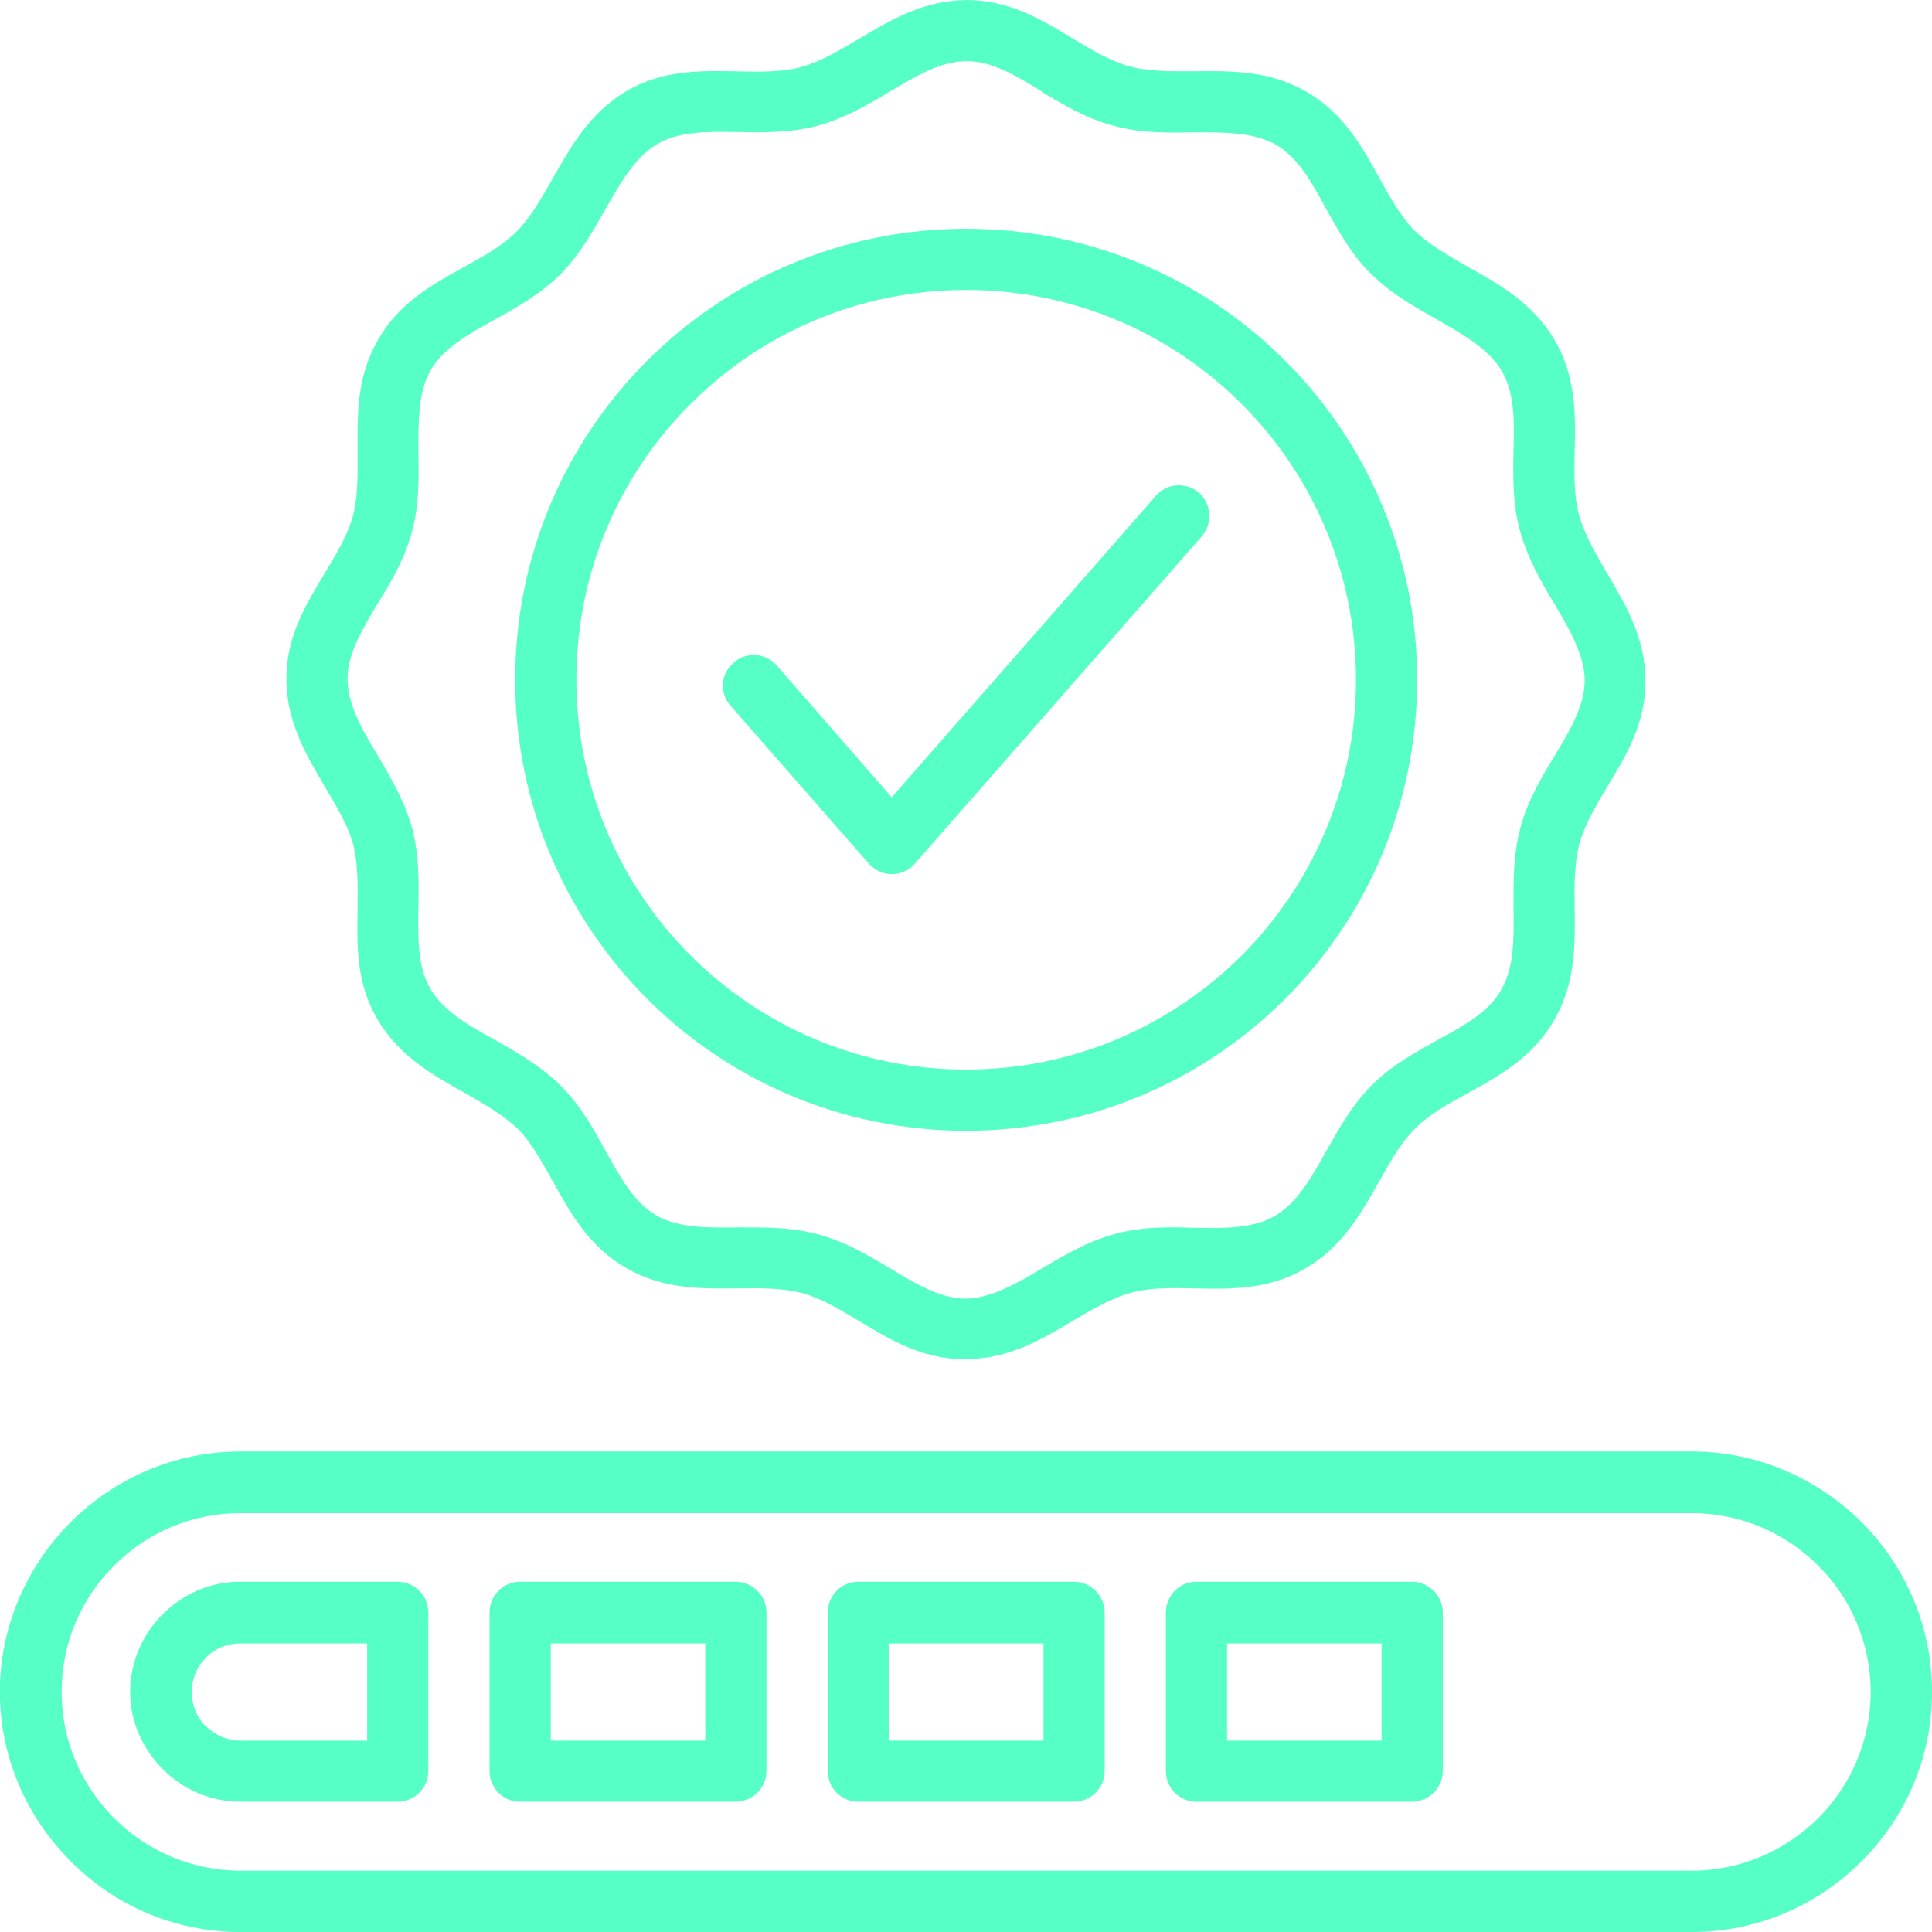
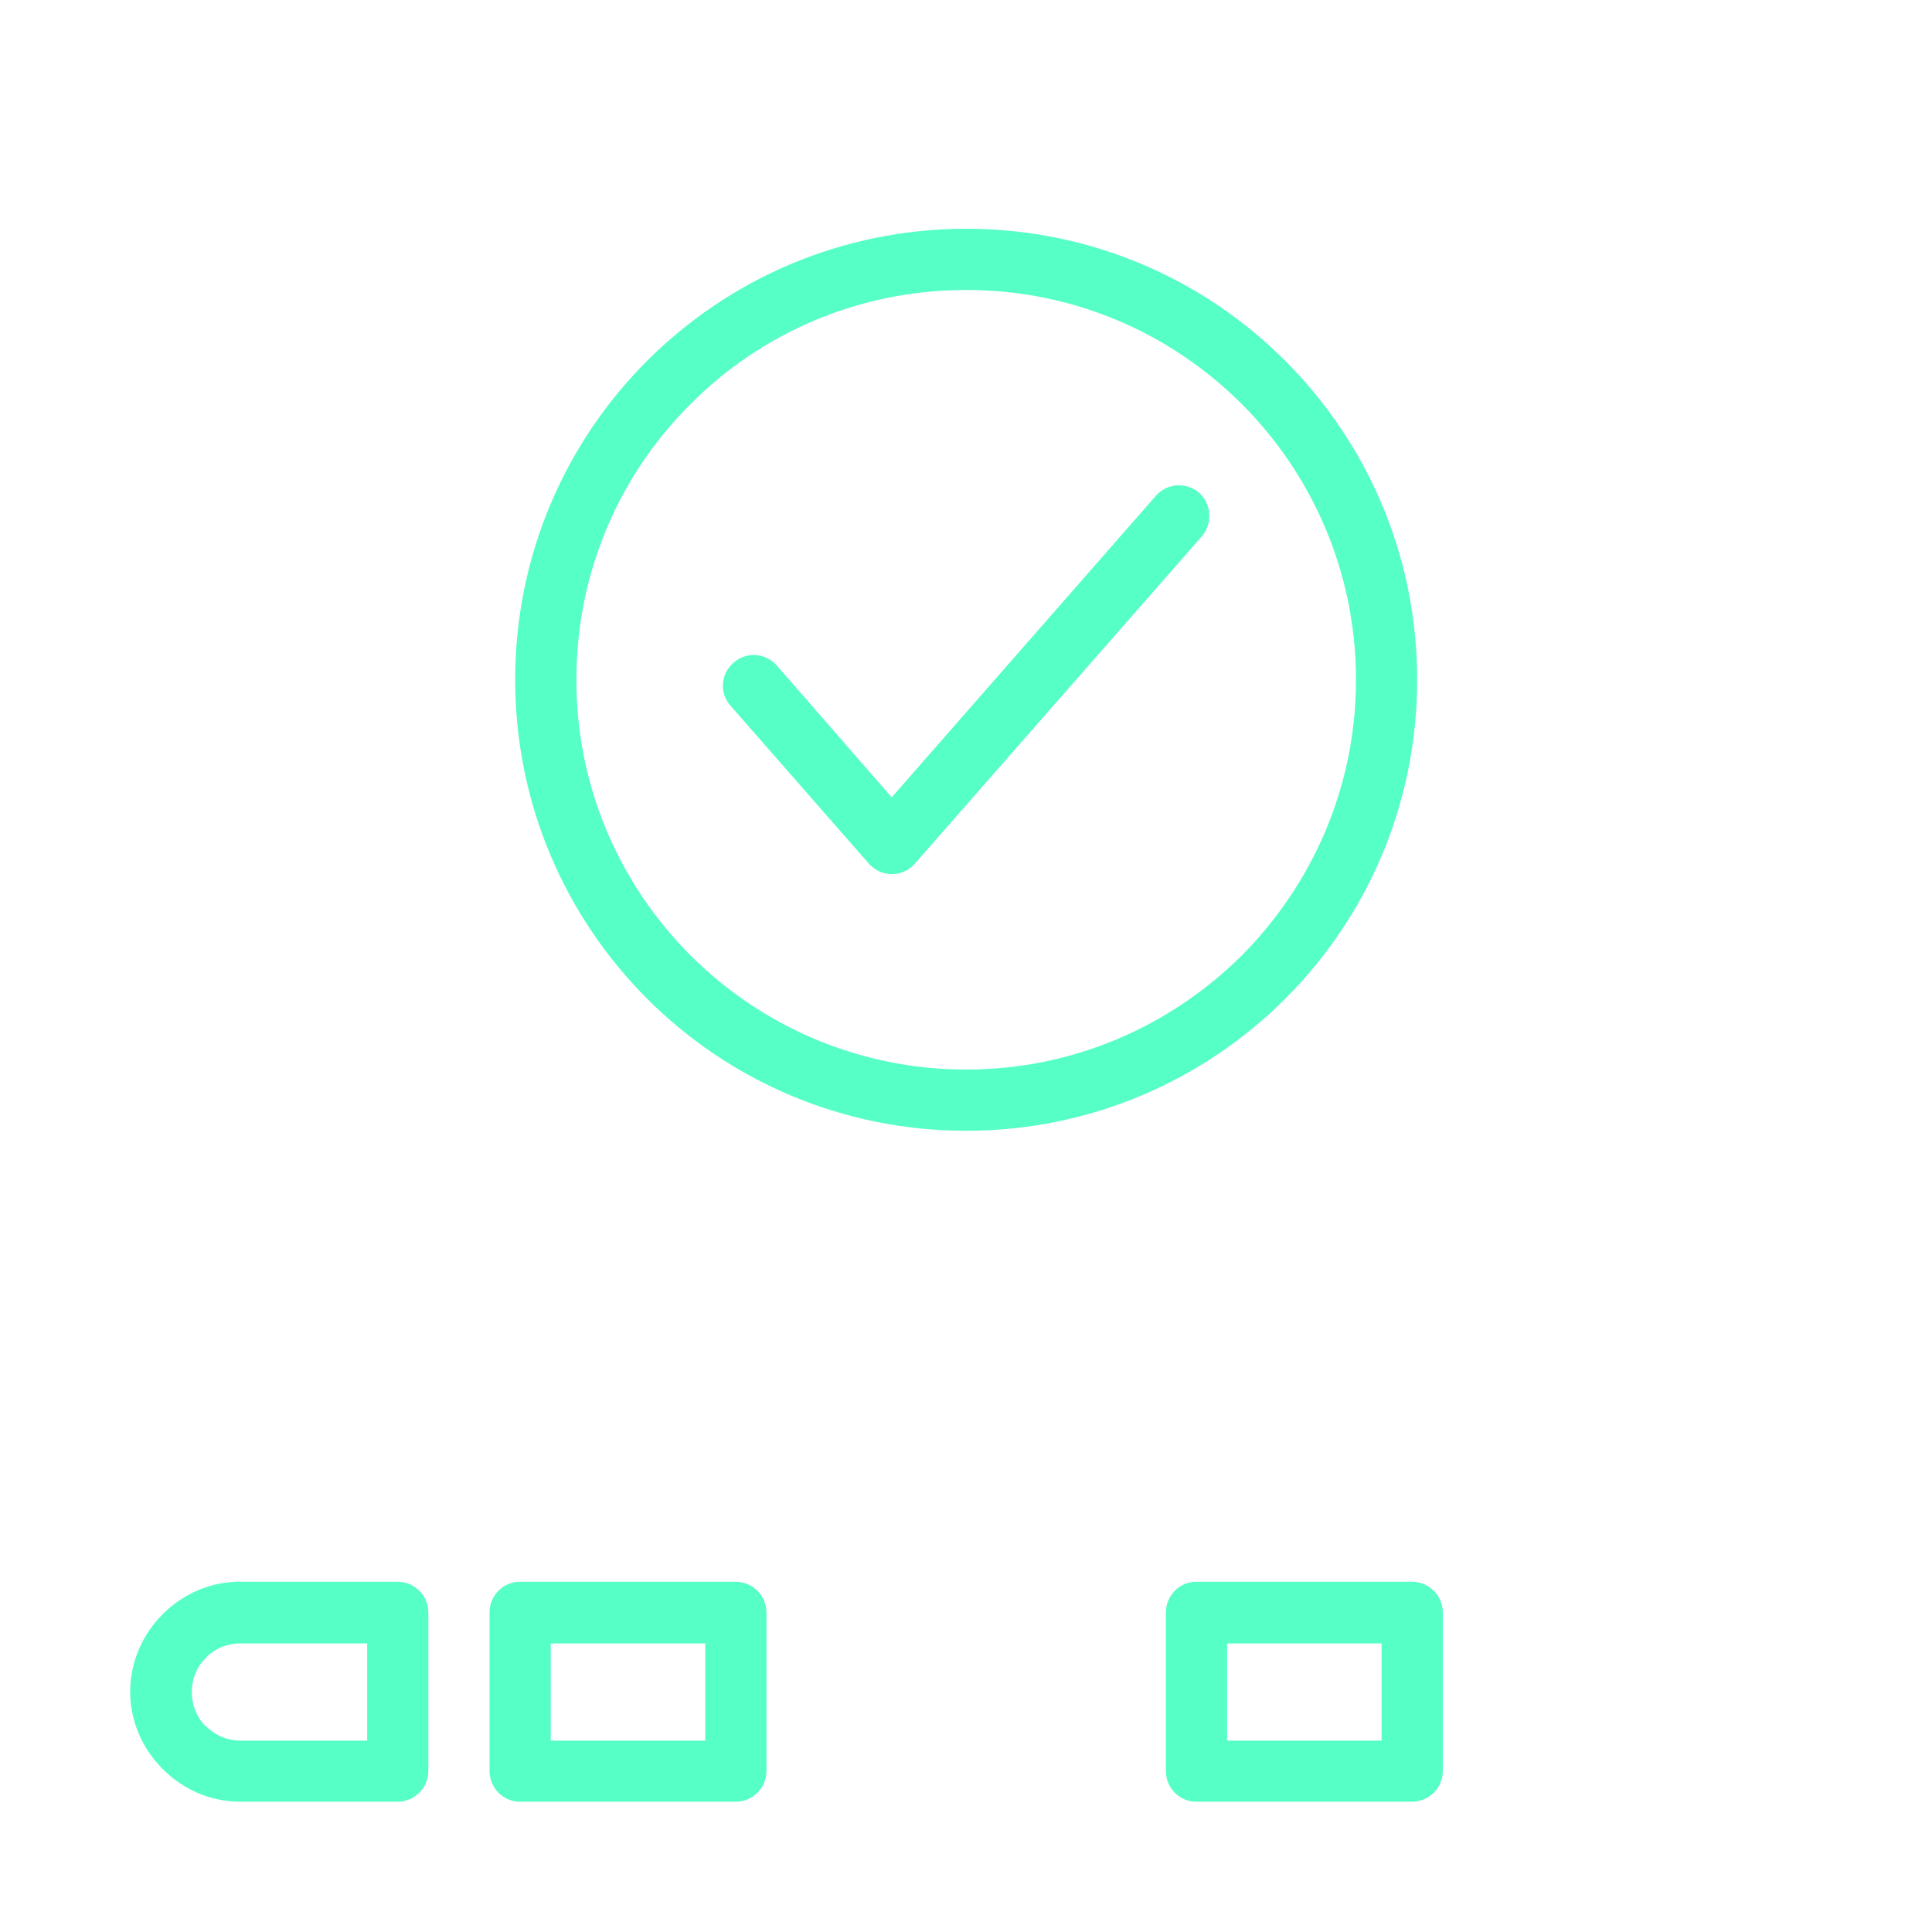
<svg xmlns="http://www.w3.org/2000/svg" id="Layer_2" viewBox="0 0 168.91 168.91">
  <defs>
    <style>.cls-1{fill:#55ffc6;stroke-width:0px;}</style>
  </defs>
  <g id="Layer_1-2">
-     <path class="cls-1" d="m84.44,0c3.76,0,6.57,1.67,9.37,3.38,1.63.99,3.3,1.97,4.97,2.43,1.71.46,3.64.42,5.58.42,3.3-.04,6.57-.08,9.79,1.75,3.26,1.86,4.86,4.71,6.45,7.59.91,1.67,1.86,3.34,3.07,4.59,1.25,1.21,2.92,2.16,4.63,3.15,2.88,1.59,5.73,3.23,7.59,6.38,1.9,3.23,1.86,6.49,1.78,9.83-.04,1.9-.08,3.83.38,5.5.46,1.67,1.44,3.38,2.43,5.05,1.67,2.85,3.34,5.65,3.38,9.34.04,3.76-1.63,6.56-3.34,9.37-.99,1.67-1.97,3.3-2.43,4.97-.45,1.71-.45,3.64-.42,5.58.04,3.3.08,6.56-1.75,9.79-1.86,3.26-4.71,4.86-7.59,6.45-1.67.91-3.38,1.86-4.59,3.07-1.25,1.25-2.2,2.92-3.15,4.63-1.63,2.88-3.23,5.73-6.41,7.59-3.19,1.9-6.49,1.86-9.79,1.78-1.9-.04-3.83-.08-5.5.38-1.71.46-3.38,1.44-5.05,2.43-2.85,1.71-5.65,3.34-9.37,3.38-3.72.04-6.53-1.63-9.37-3.34-1.63-.99-3.3-1.97-4.93-2.43-1.71-.45-3.68-.45-5.62-.42-3.26.04-6.56.08-9.75-1.75-3.26-1.86-4.86-4.71-6.45-7.59-.95-1.67-1.86-3.38-3.07-4.59-1.25-1.21-2.96-2.2-4.63-3.15-2.88-1.59-5.73-3.23-7.63-6.41-1.9-3.19-1.82-6.49-1.75-9.79,0-1.9.04-3.83-.38-5.5-.46-1.71-1.48-3.38-2.47-5.05-1.67-2.85-3.34-5.65-3.38-9.37-.04-3.72,1.67-6.53,3.38-9.37.99-1.63,1.97-3.26,2.43-4.93.45-1.71.42-3.64.42-5.62-.04-3.26-.08-6.57,1.75-9.75,1.82-3.26,4.71-4.86,7.59-6.45,1.67-.91,3.34-1.86,4.55-3.07,1.25-1.25,2.2-2.96,3.15-4.63,1.63-2.88,3.26-5.73,6.41-7.63,3.23-1.9,6.49-1.82,9.79-1.75,1.94.04,3.83.08,5.54-.38,1.67-.46,3.38-1.48,5.05-2.47,2.81-1.67,5.65-3.34,9.33-3.38h0Zm6.6,7.97c-2.16-1.33-4.33-2.66-6.57-2.62-2.24,0-4.44,1.33-6.68,2.66-1.97,1.18-3.98,2.35-6.38,3-2.35.61-4.67.57-6.98.53-2.54-.04-5.05-.08-6.98,1.06-1.94,1.14-3.19,3.38-4.48,5.62-1.14,2.01-2.28,4.06-4.02,5.81-1.75,1.71-3.76,2.85-5.77,3.95-2.24,1.25-4.44,2.47-5.54,4.4-1.1,1.94-1.06,4.52-1.06,7.1.04,2.32.08,4.67-.57,7.02-.64,2.39-1.82,4.4-3.04,6.34-1.29,2.2-2.62,4.36-2.58,6.57,0,2.24,1.33,4.48,2.66,6.68,1.18,2.01,2.35,4.02,3,6.38.61,2.39.57,4.71.53,6.98-.04,2.58-.08,5.08,1.06,7.02,1.14,1.94,3.34,3.19,5.62,4.44,2.01,1.14,4.06,2.31,5.77,4.02,1.75,1.75,2.88,3.8,3.98,5.81,1.25,2.24,2.47,4.44,4.4,5.54,1.94,1.1,4.52,1.06,7.1,1.03,2.32,0,4.67-.04,7.02.61,2.39.64,4.36,1.82,6.34,3,2.2,1.33,4.36,2.62,6.56,2.62,2.24-.04,4.48-1.33,6.68-2.66,2.01-1.18,3.98-2.35,6.38-3,2.39-.65,4.71-.61,6.98-.53,2.54.04,5.09.08,7.02-1.06,1.94-1.14,3.19-3.38,4.44-5.62,1.14-2.01,2.28-4.06,4.02-5.81,1.75-1.75,3.8-2.85,5.81-3.98,2.24-1.21,4.44-2.43,5.5-4.37,1.14-1.97,1.1-4.52,1.06-7.13,0-2.32-.04-4.63.61-7.02.64-2.39,1.82-4.36,3-6.3,1.33-2.2,2.62-4.36,2.62-6.6-.04-2.24-1.33-4.44-2.66-6.68-1.18-1.97-2.35-3.99-3-6.38-.65-2.35-.61-4.67-.57-6.98.08-2.54.11-5.05-1.02-6.98-1.14-1.94-3.38-3.19-5.62-4.48-2.01-1.14-4.06-2.28-5.81-4.02-1.75-1.71-2.85-3.76-3.98-5.77-1.21-2.24-2.43-4.44-4.37-5.54-1.97-1.1-4.55-1.06-7.13-1.06-2.31.04-4.63.08-7.02-.57-2.39-.64-4.36-1.82-6.34-3h0Z" />
    <path class="cls-1" d="m84.47,20c10.89,0,20.76,4.4,27.89,11.54,7.13,7.13,11.54,17,11.54,27.89s-4.4,20.76-11.54,27.89c-7.13,7.13-17,11.54-27.89,11.54s-20.76-4.4-27.89-11.54c-7.13-7.13-11.54-17-11.54-27.89s4.4-20.76,11.54-27.89c7.13-7.13,17-11.54,27.89-11.54h0Zm24.1,15.33c-6.19-6.19-14.69-9.98-24.1-9.98s-17.95,3.79-24.1,9.98c-6.19,6.15-9.98,14.69-9.98,24.1s3.8,17.91,9.98,24.1c6.15,6.15,14.69,9.98,24.1,9.98s17.91-3.83,24.1-9.98c6.15-6.19,9.98-14.69,9.98-24.1s-3.83-17.95-9.98-24.1h0Z" />
    <path class="cls-1" d="m101.06,43.34c.95-1.1,2.66-1.21,3.76-.27,1.1.99,1.21,2.66.27,3.8l-25.12,28.65c-.95,1.1-2.66,1.21-3.76.23-.08-.08-.19-.15-.27-.27l-12.07-13.78c-.99-1.1-.87-2.81.27-3.76,1.1-.99,2.77-.87,3.76.23l10.06,11.54,23.11-26.38Z" />
-     <path class="cls-1" d="m21.02,126.9h126.9c5.77,0,11.01,2.39,14.84,6.18,3.79,3.8,6.15,9.03,6.15,14.84s-2.35,11.01-6.15,14.8c-3.83,3.83-9.07,6.19-14.84,6.19H21.02c-5.81,0-11.04-2.35-14.84-6.19-3.8-3.79-6.19-9.03-6.19-14.8s2.39-11.04,6.19-14.84c3.8-3.79,9.03-6.18,14.84-6.18h0Zm126.9,5.39H21.02c-4.33,0-8.24,1.75-11.04,4.59-2.85,2.81-4.59,6.72-4.59,11.04s1.75,8.2,4.59,11.04c2.81,2.81,6.72,4.59,11.04,4.59h126.9c4.29,0,8.2-1.78,11.04-4.59,2.85-2.85,4.59-6.76,4.59-11.04s-1.75-8.24-4.59-11.04c-2.85-2.85-6.76-4.59-11.04-4.59h0Z" />
    <path class="cls-1" d="m104.59,138.29h18.86c1.48,0,2.69,1.21,2.69,2.69v13.85c0,1.48-1.21,2.69-2.69,2.69h-18.86c-1.48,0-2.66-1.21-2.66-2.69v-13.85c0-1.48,1.18-2.69,2.66-2.69h0Zm16.2,5.39h-13.51v8.5h13.51v-8.5Z" />
-     <path class="cls-1" d="m75.03,138.29h18.86c1.48,0,2.69,1.21,2.69,2.69v13.85c0,1.48-1.21,2.69-2.69,2.69h-18.86c-1.48,0-2.66-1.21-2.66-2.69v-13.85c0-1.48,1.18-2.69,2.66-2.69h0Zm16.2,5.39h-13.51v8.5h13.51v-8.5Z" />
    <path class="cls-1" d="m45.46,138.29h18.86c1.48,0,2.69,1.21,2.69,2.69v13.85c0,1.48-1.21,2.69-2.69,2.69h-18.86c-1.48,0-2.66-1.21-2.66-2.69v-13.85c0-1.48,1.18-2.69,2.66-2.69h0Zm16.2,5.39h-13.51v8.5h13.51v-8.5Z" />
    <path class="cls-1" d="m21.02,138.29h13.74c1.48,0,2.69,1.21,2.69,2.69v13.85c0,1.48-1.21,2.69-2.69,2.69h-13.74c-2.66,0-5.05-1.1-6.79-2.85h0c-1.75-1.75-2.85-4.14-2.85-6.76s1.1-5.05,2.85-6.79l.15-.15c1.75-1.67,4.06-2.69,6.64-2.69h0Zm11.08,5.39h-11.08c-1.14,0-2.16.42-2.92,1.14l-.08.11c-.8.76-1.25,1.82-1.25,3s.45,2.24,1.21,3h.04c.76.76,1.82,1.25,3,1.25h11.08v-8.5Z" />
  </g>
</svg>